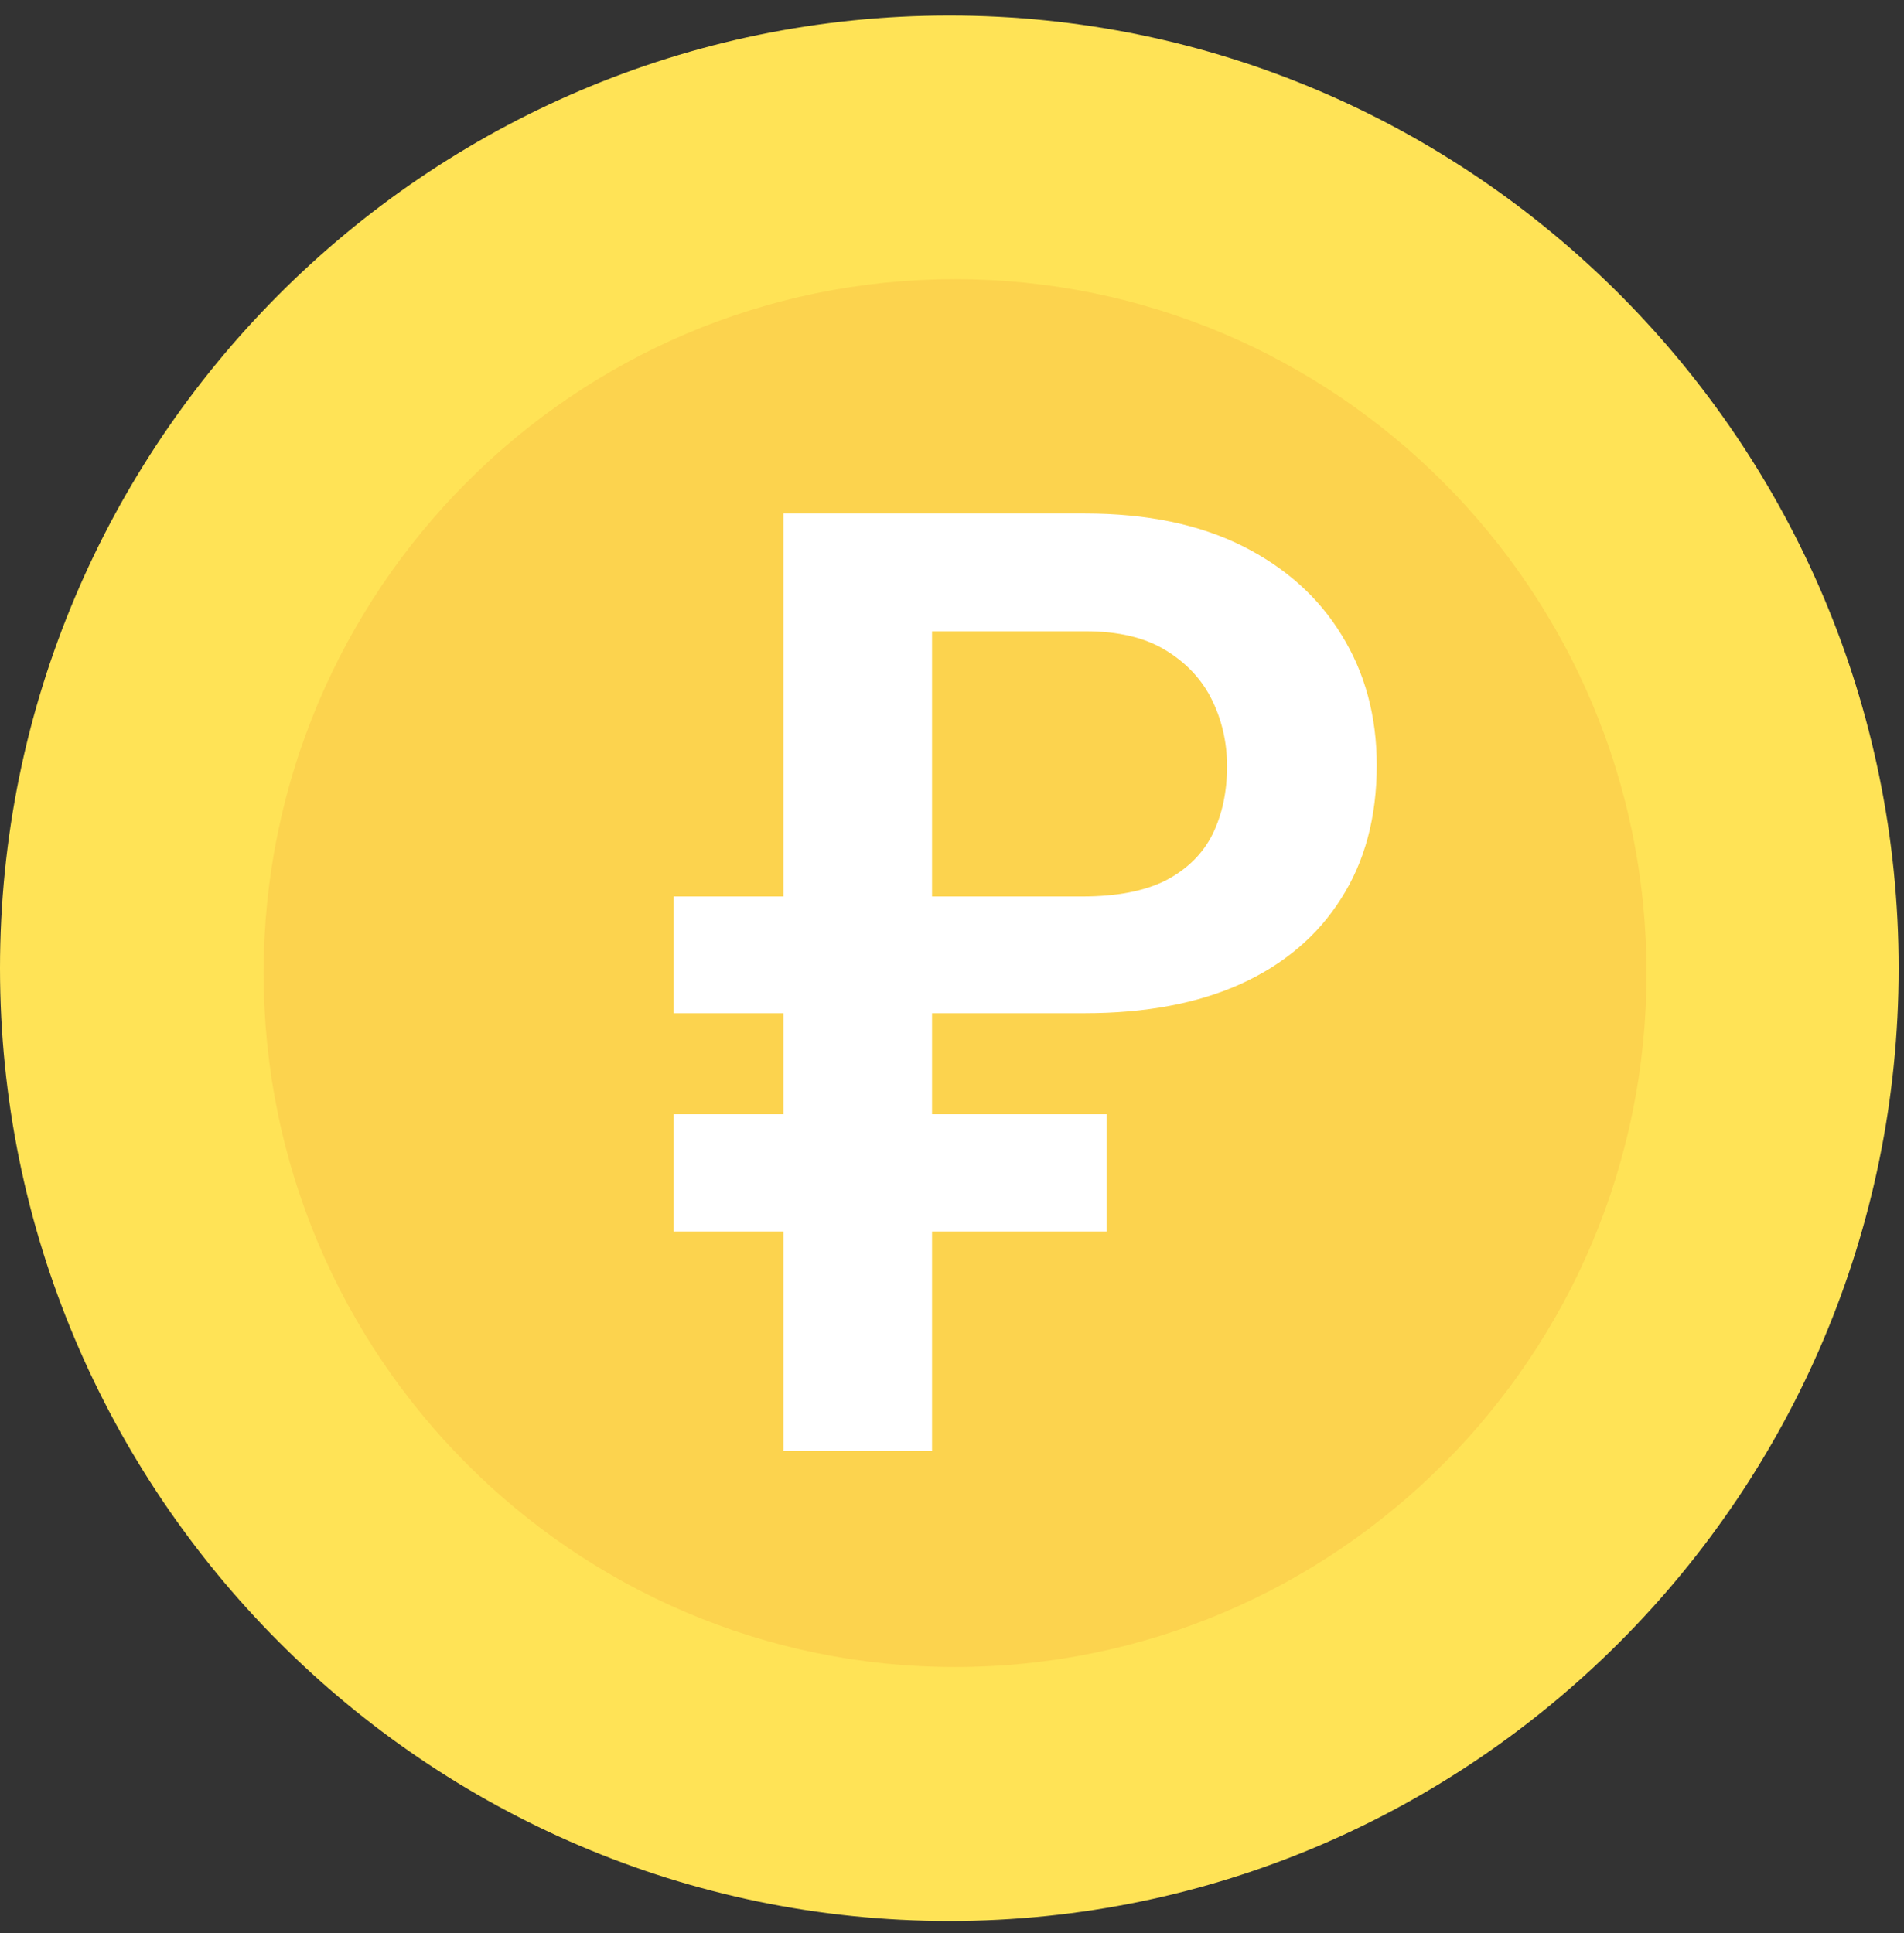
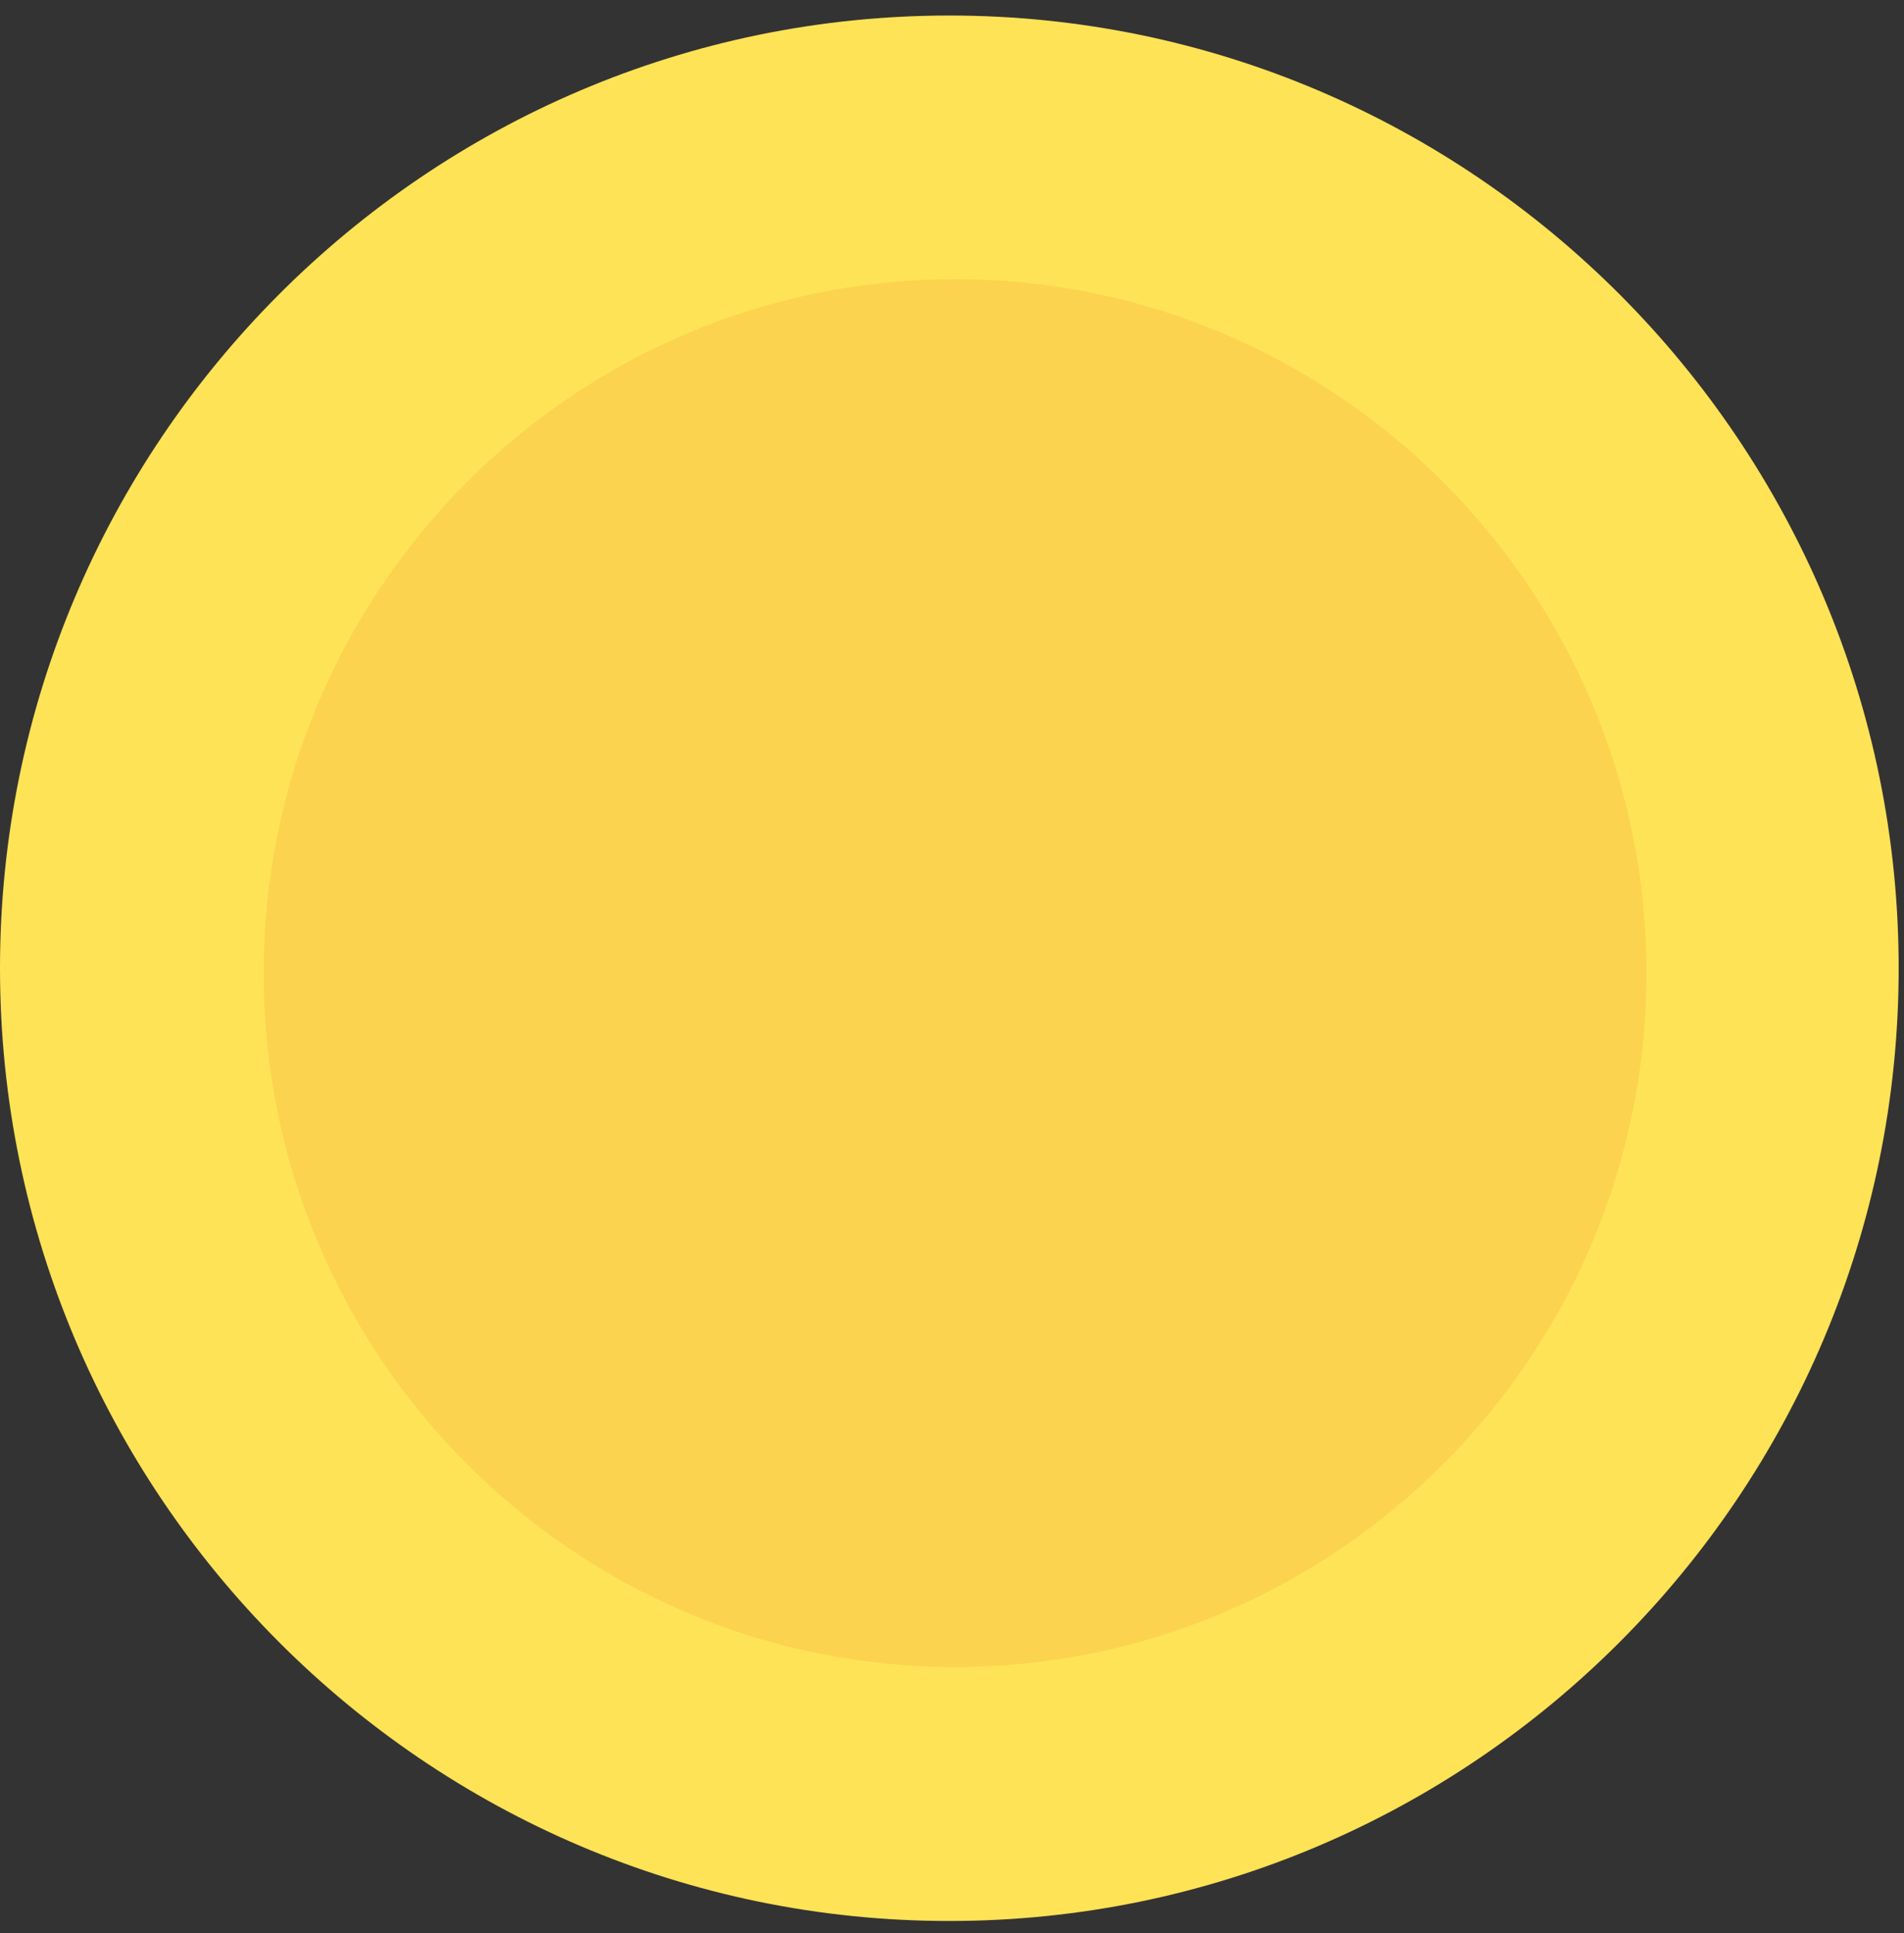
<svg xmlns="http://www.w3.org/2000/svg" width="65" height="66" viewBox="0 0 65 66" fill="none">
  <rect x="0" y="0" width="65" height="66" fill="#333333" stroke="none" />
  <path d="M32.409 0.53C50.272 0.53 64.818 15.128 64.818 33.054C64.818 50.981 50.271 65.578 32.409 65.578C14.545 65.578 0 50.98 0 33.054C-0.001 15.128 14.545 0.53 32.409 0.53Z" fill="#FFE356" />
  <path d="M32.605 9.53C45.62 9.53 56.21 20.158 56.21 33.219C56.21 46.28 45.62 56.908 32.605 56.908C19.59 56.908 9 46.28 9 33.219C9 20.158 19.59 9.53 32.605 9.53Z" fill="#FCD34E" />
-   <path d="M37.038 34.588H23V30.604H36.946C38.127 30.604 39.08 30.42 39.806 30.051C40.531 29.67 41.06 29.148 41.392 28.484C41.724 27.808 41.89 27.033 41.89 26.16C41.89 25.349 41.718 24.593 41.374 23.892C41.029 23.191 40.5 22.626 39.787 22.195C39.086 21.765 38.176 21.55 37.057 21.55H31.818V49.53H26.745V17.53H37.038C39.141 17.53 40.931 17.899 42.407 18.636C43.882 19.374 45.014 20.388 45.801 21.679C46.6 22.97 47 24.451 47 26.123C47 27.894 46.594 29.412 45.782 30.678C44.983 31.944 43.839 32.916 42.351 33.592C40.876 34.256 39.105 34.588 37.038 34.588ZM37.776 38.038V42.039H23V38.038H37.776Z" fill="white" />
</svg>